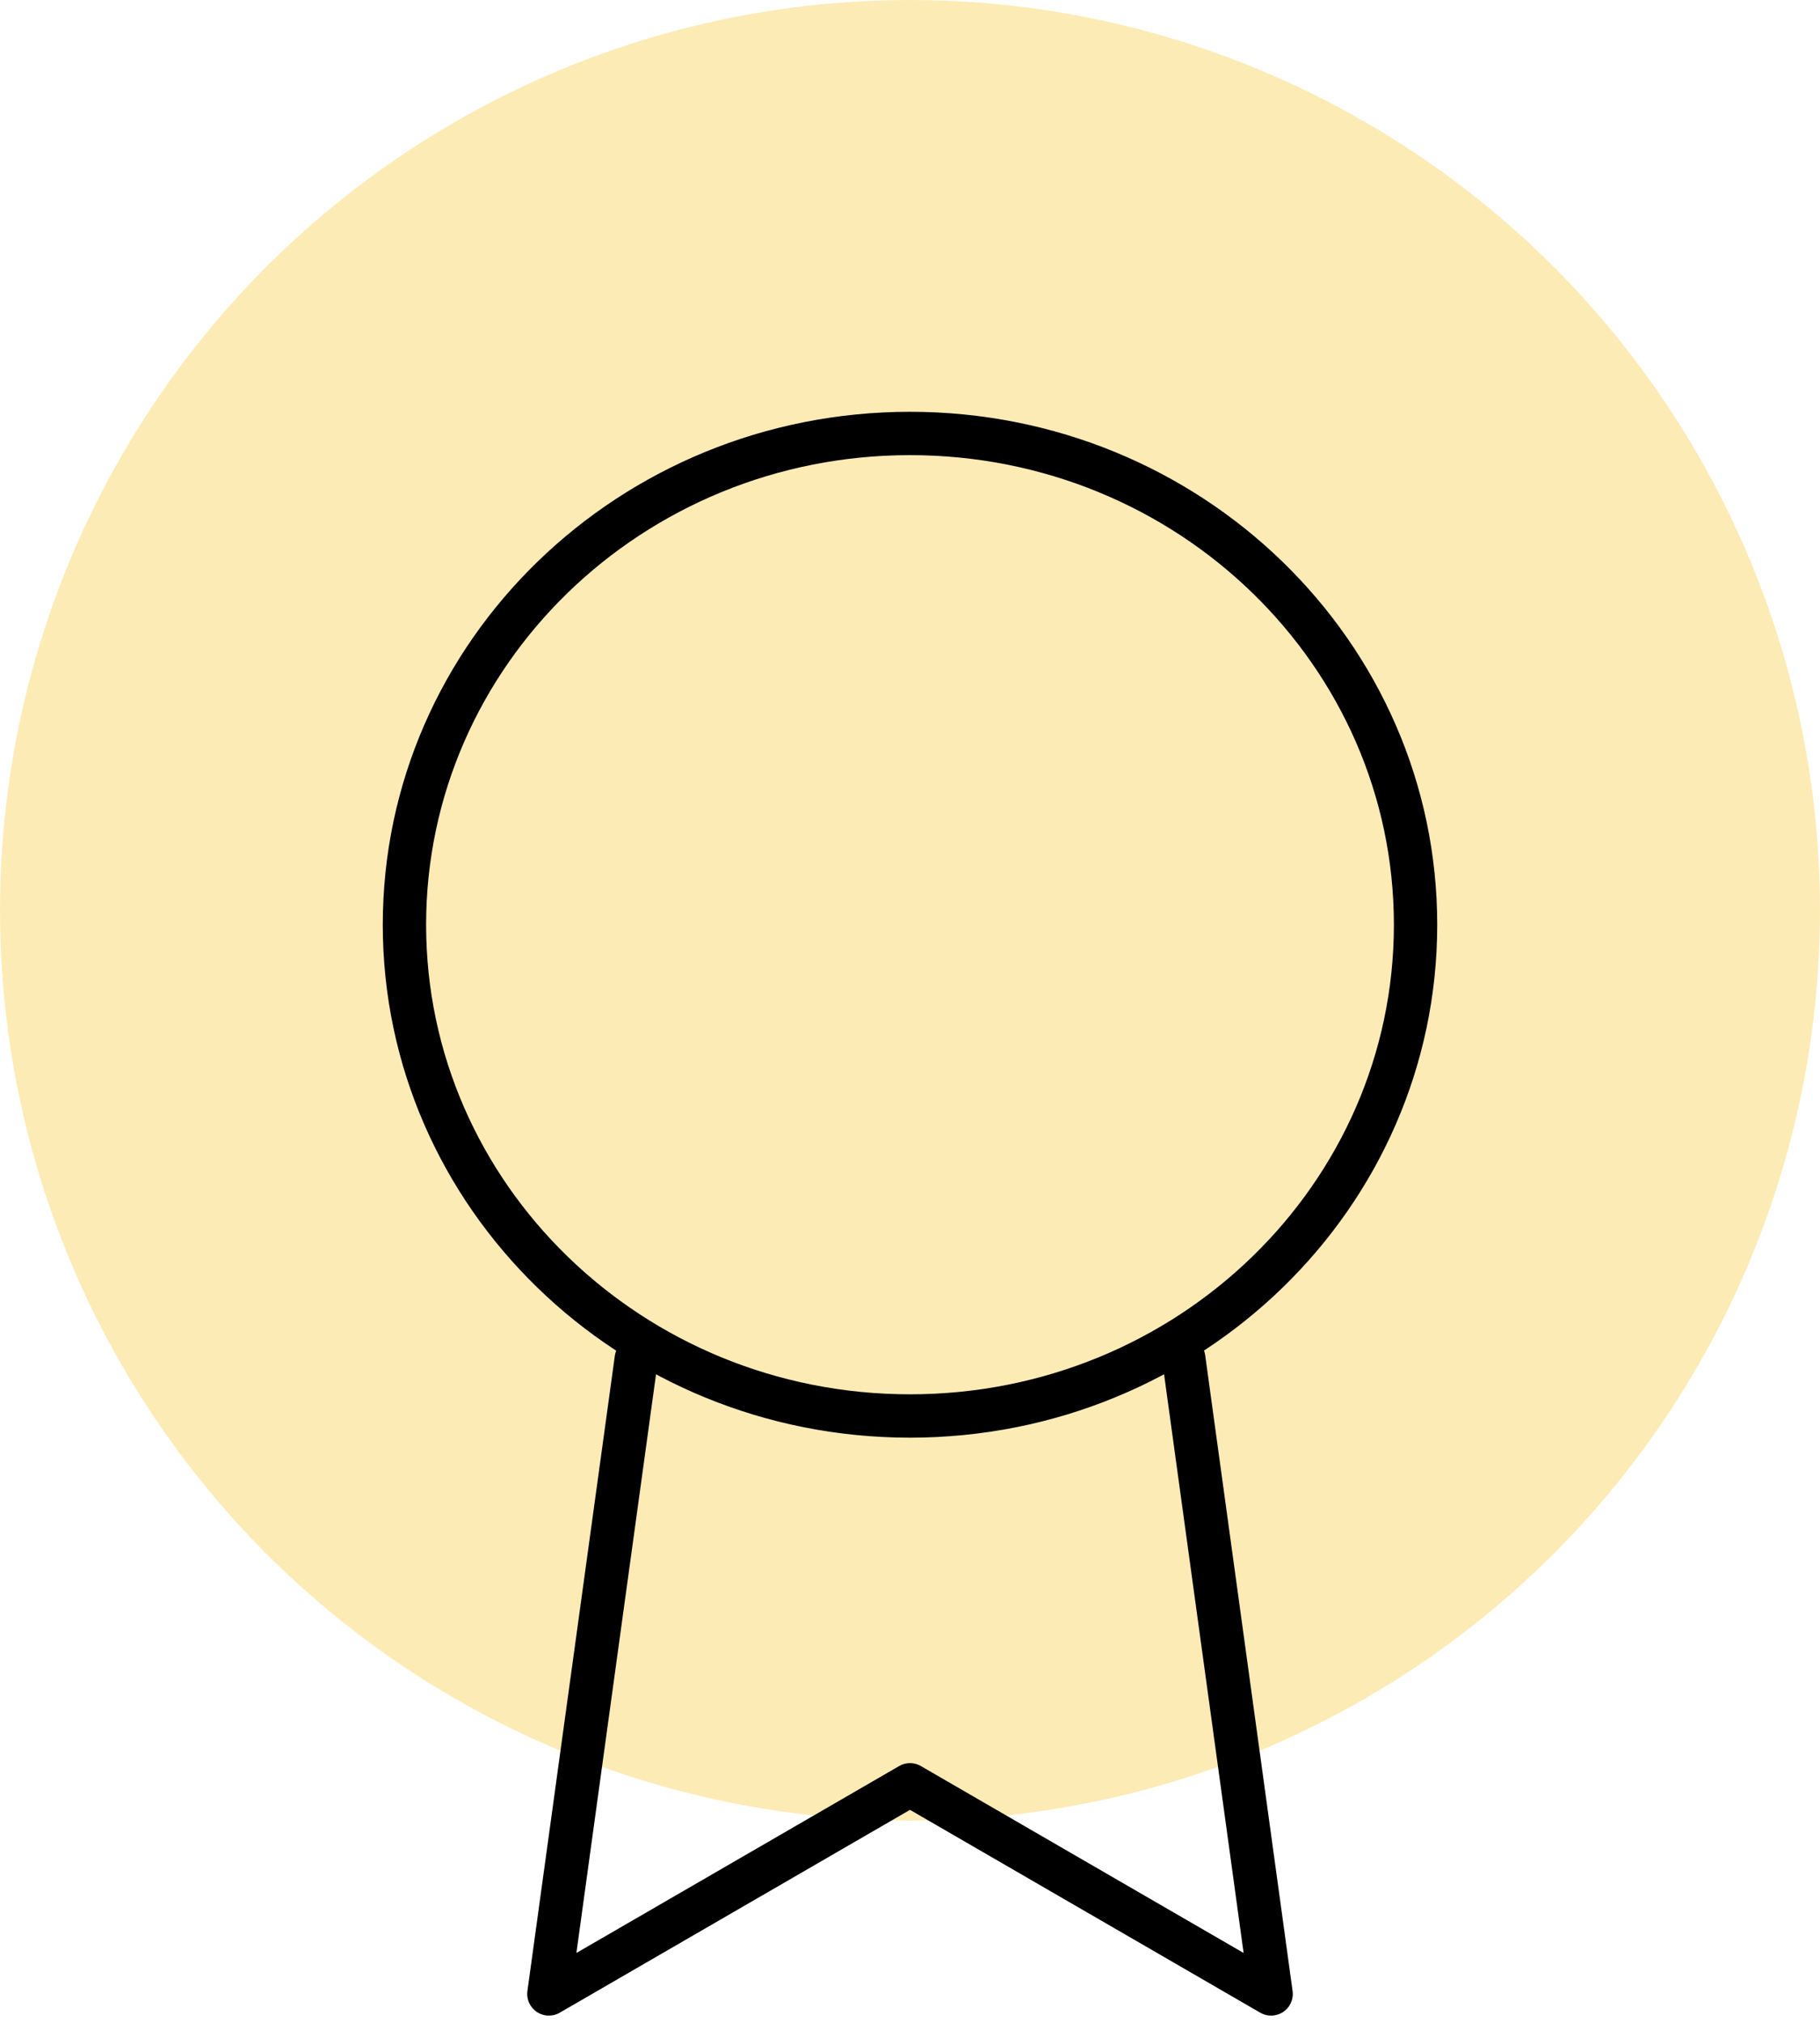
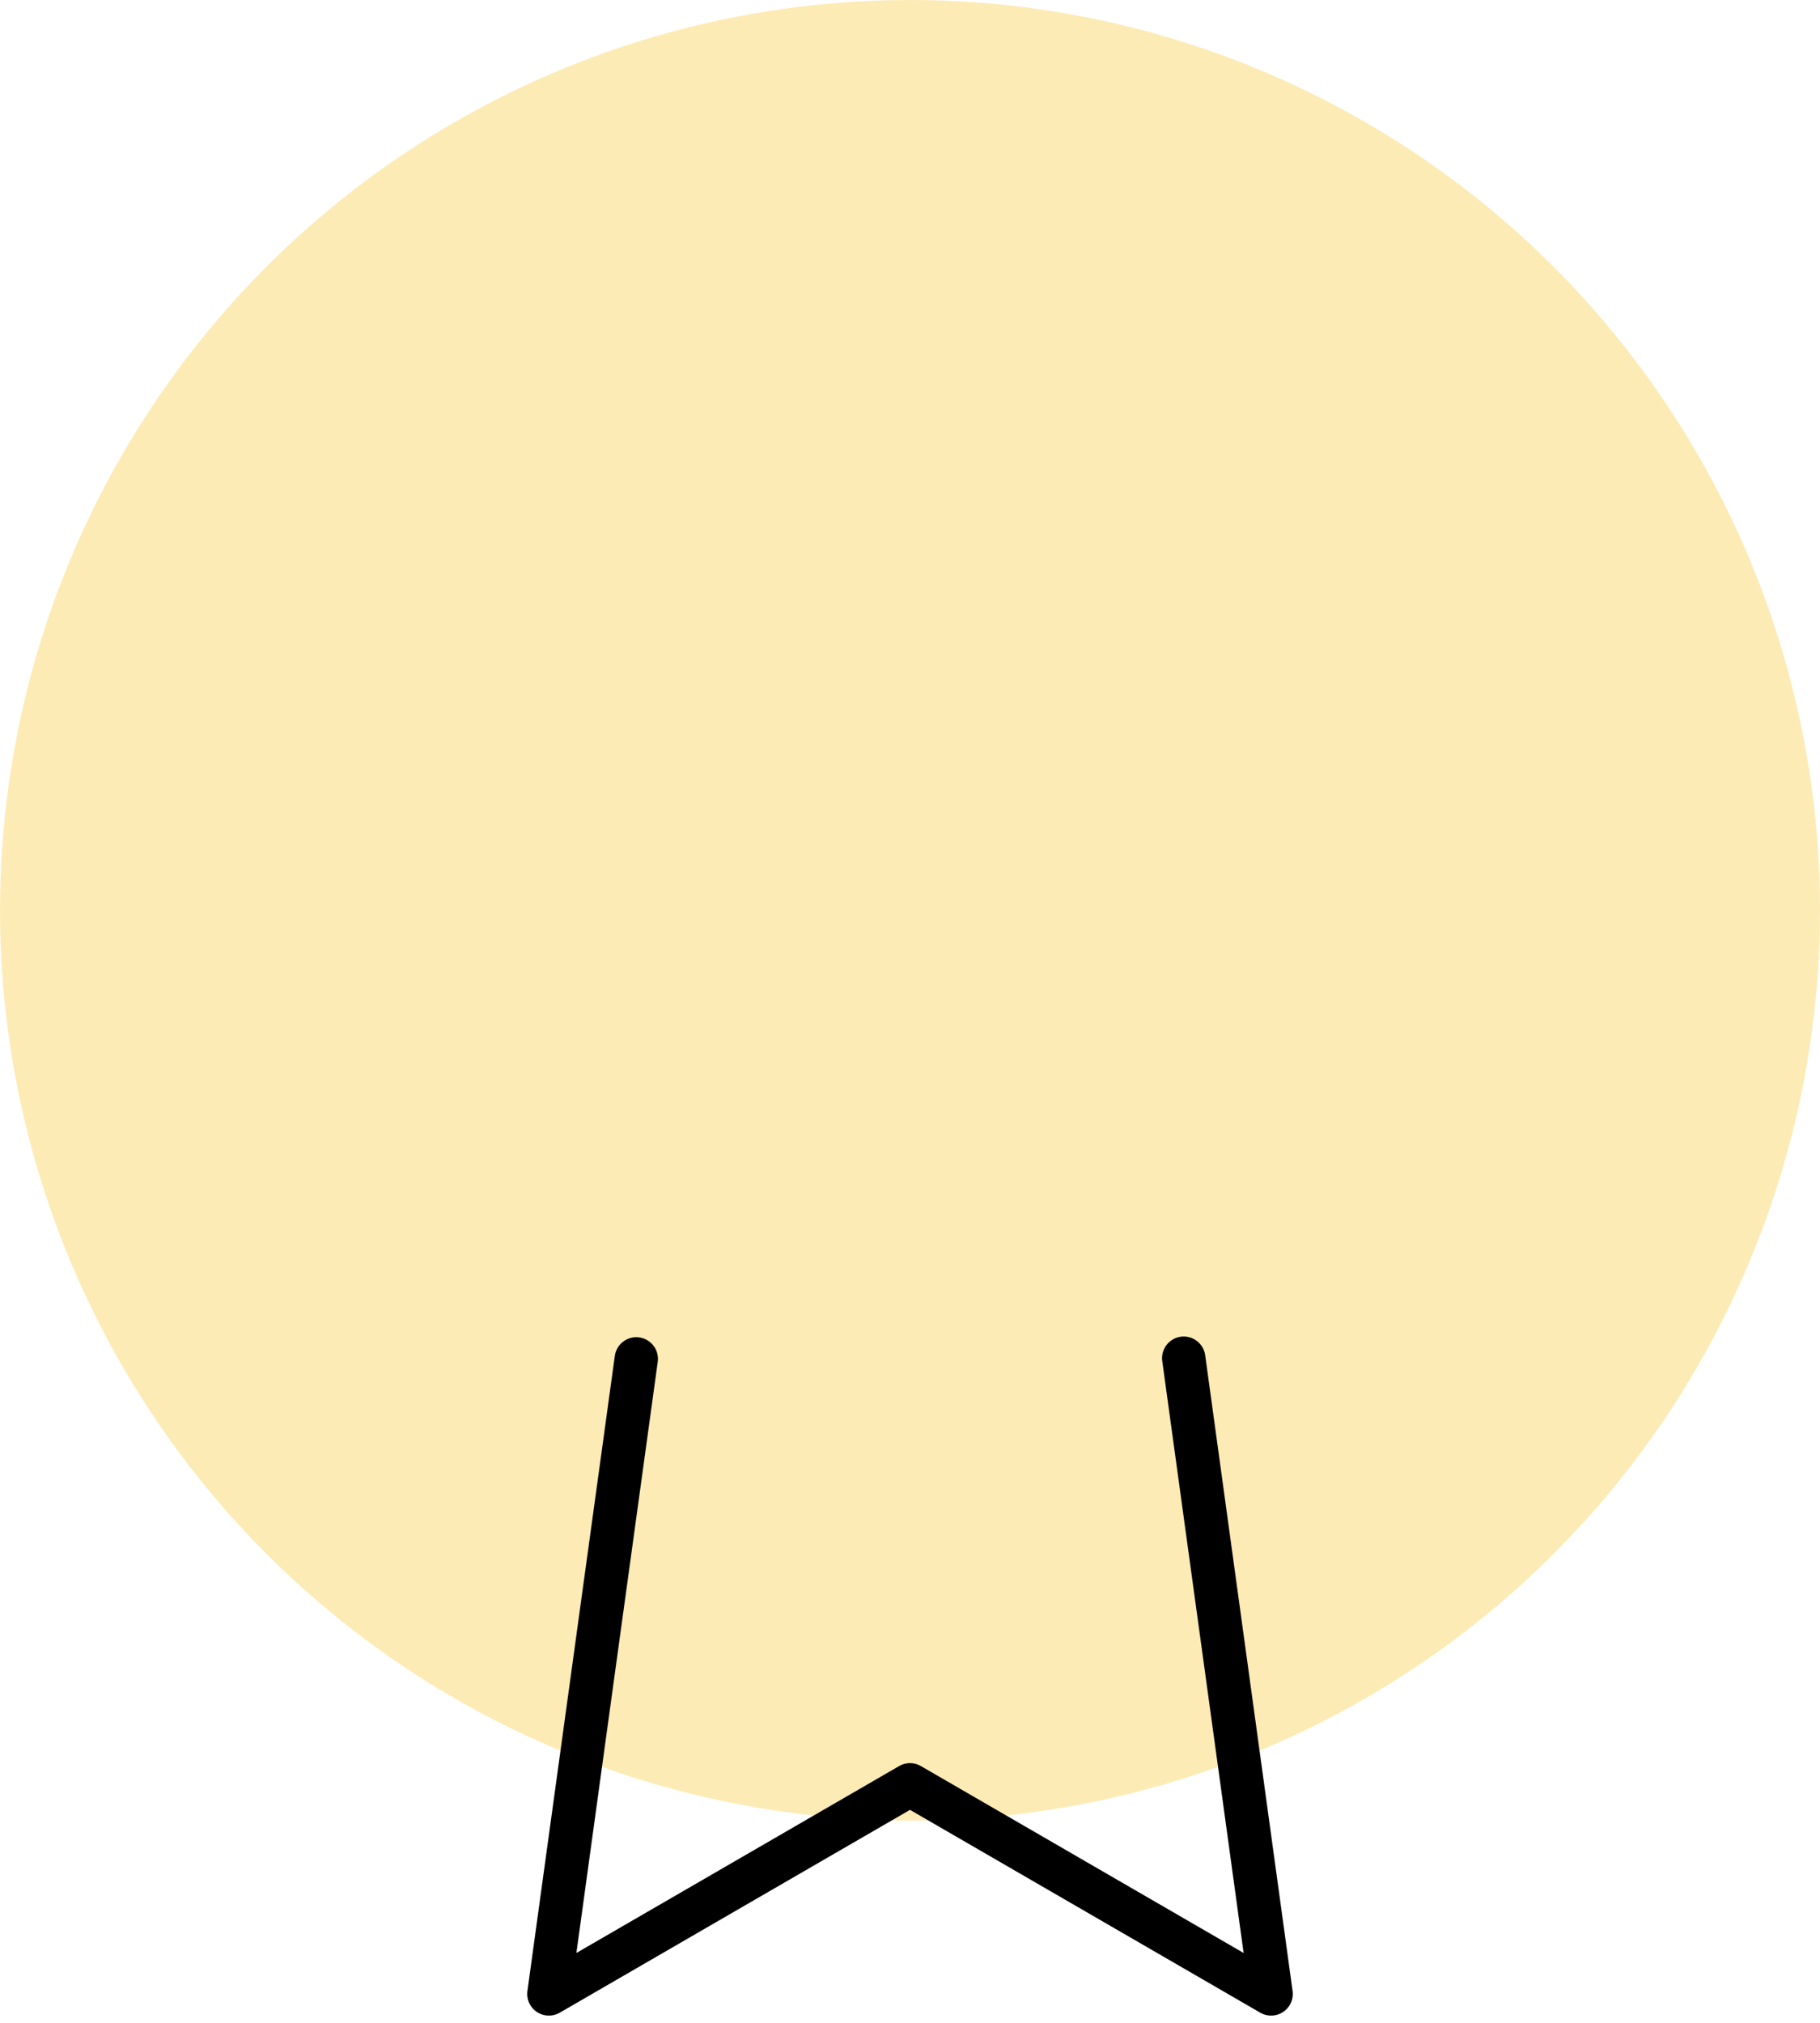
<svg xmlns="http://www.w3.org/2000/svg" width="63" height="70" fill="none">
  <circle opacity=".5" cx="31.5" cy="31.5" r="31.5" fill="#FDD96E" />
-   <path d="M31.5 49C41.165 49 49 41.389 49 32s-7.835-17-17.5-17S14 22.611 14 32s7.835 17 17.5 17z" stroke="#000" stroke-width="1.5" stroke-linecap="round" stroke-linejoin="round" />
  <path d="M22.025 47.024 19 69l12.5-7.237L44 69l-3.025-22" stroke="#000" stroke-width="1.5" stroke-linecap="round" stroke-linejoin="round" />
</svg>